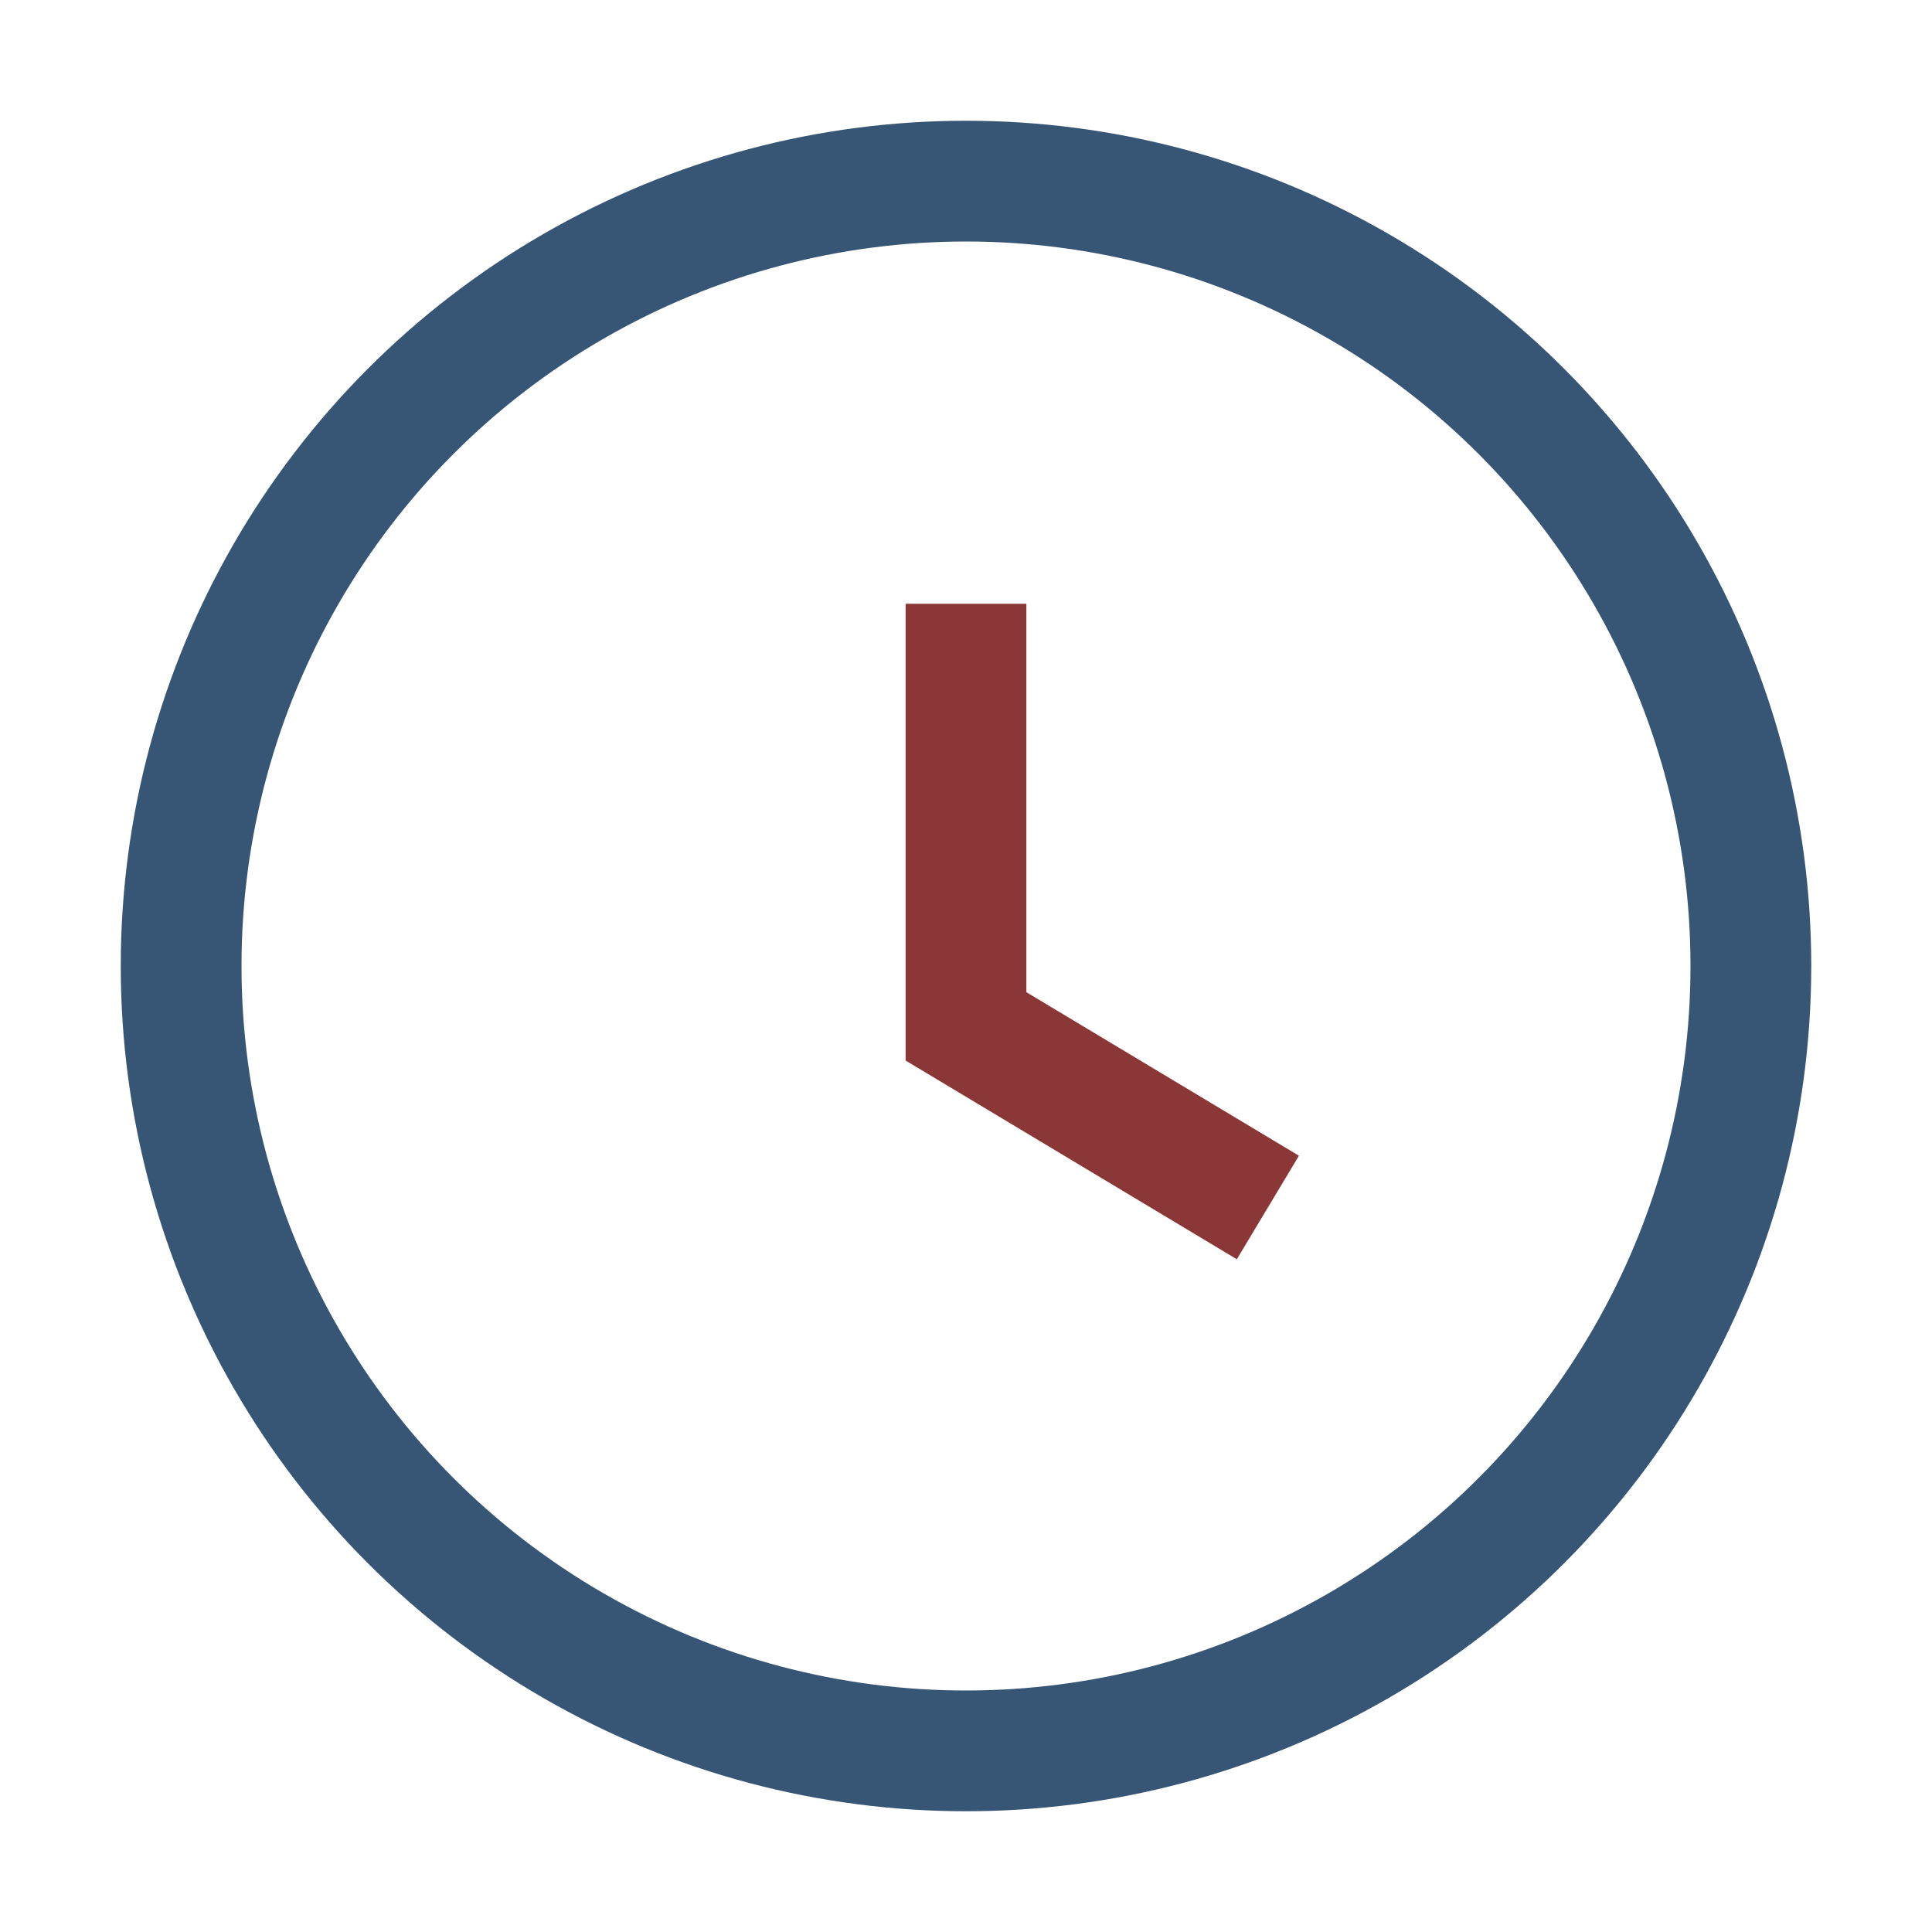
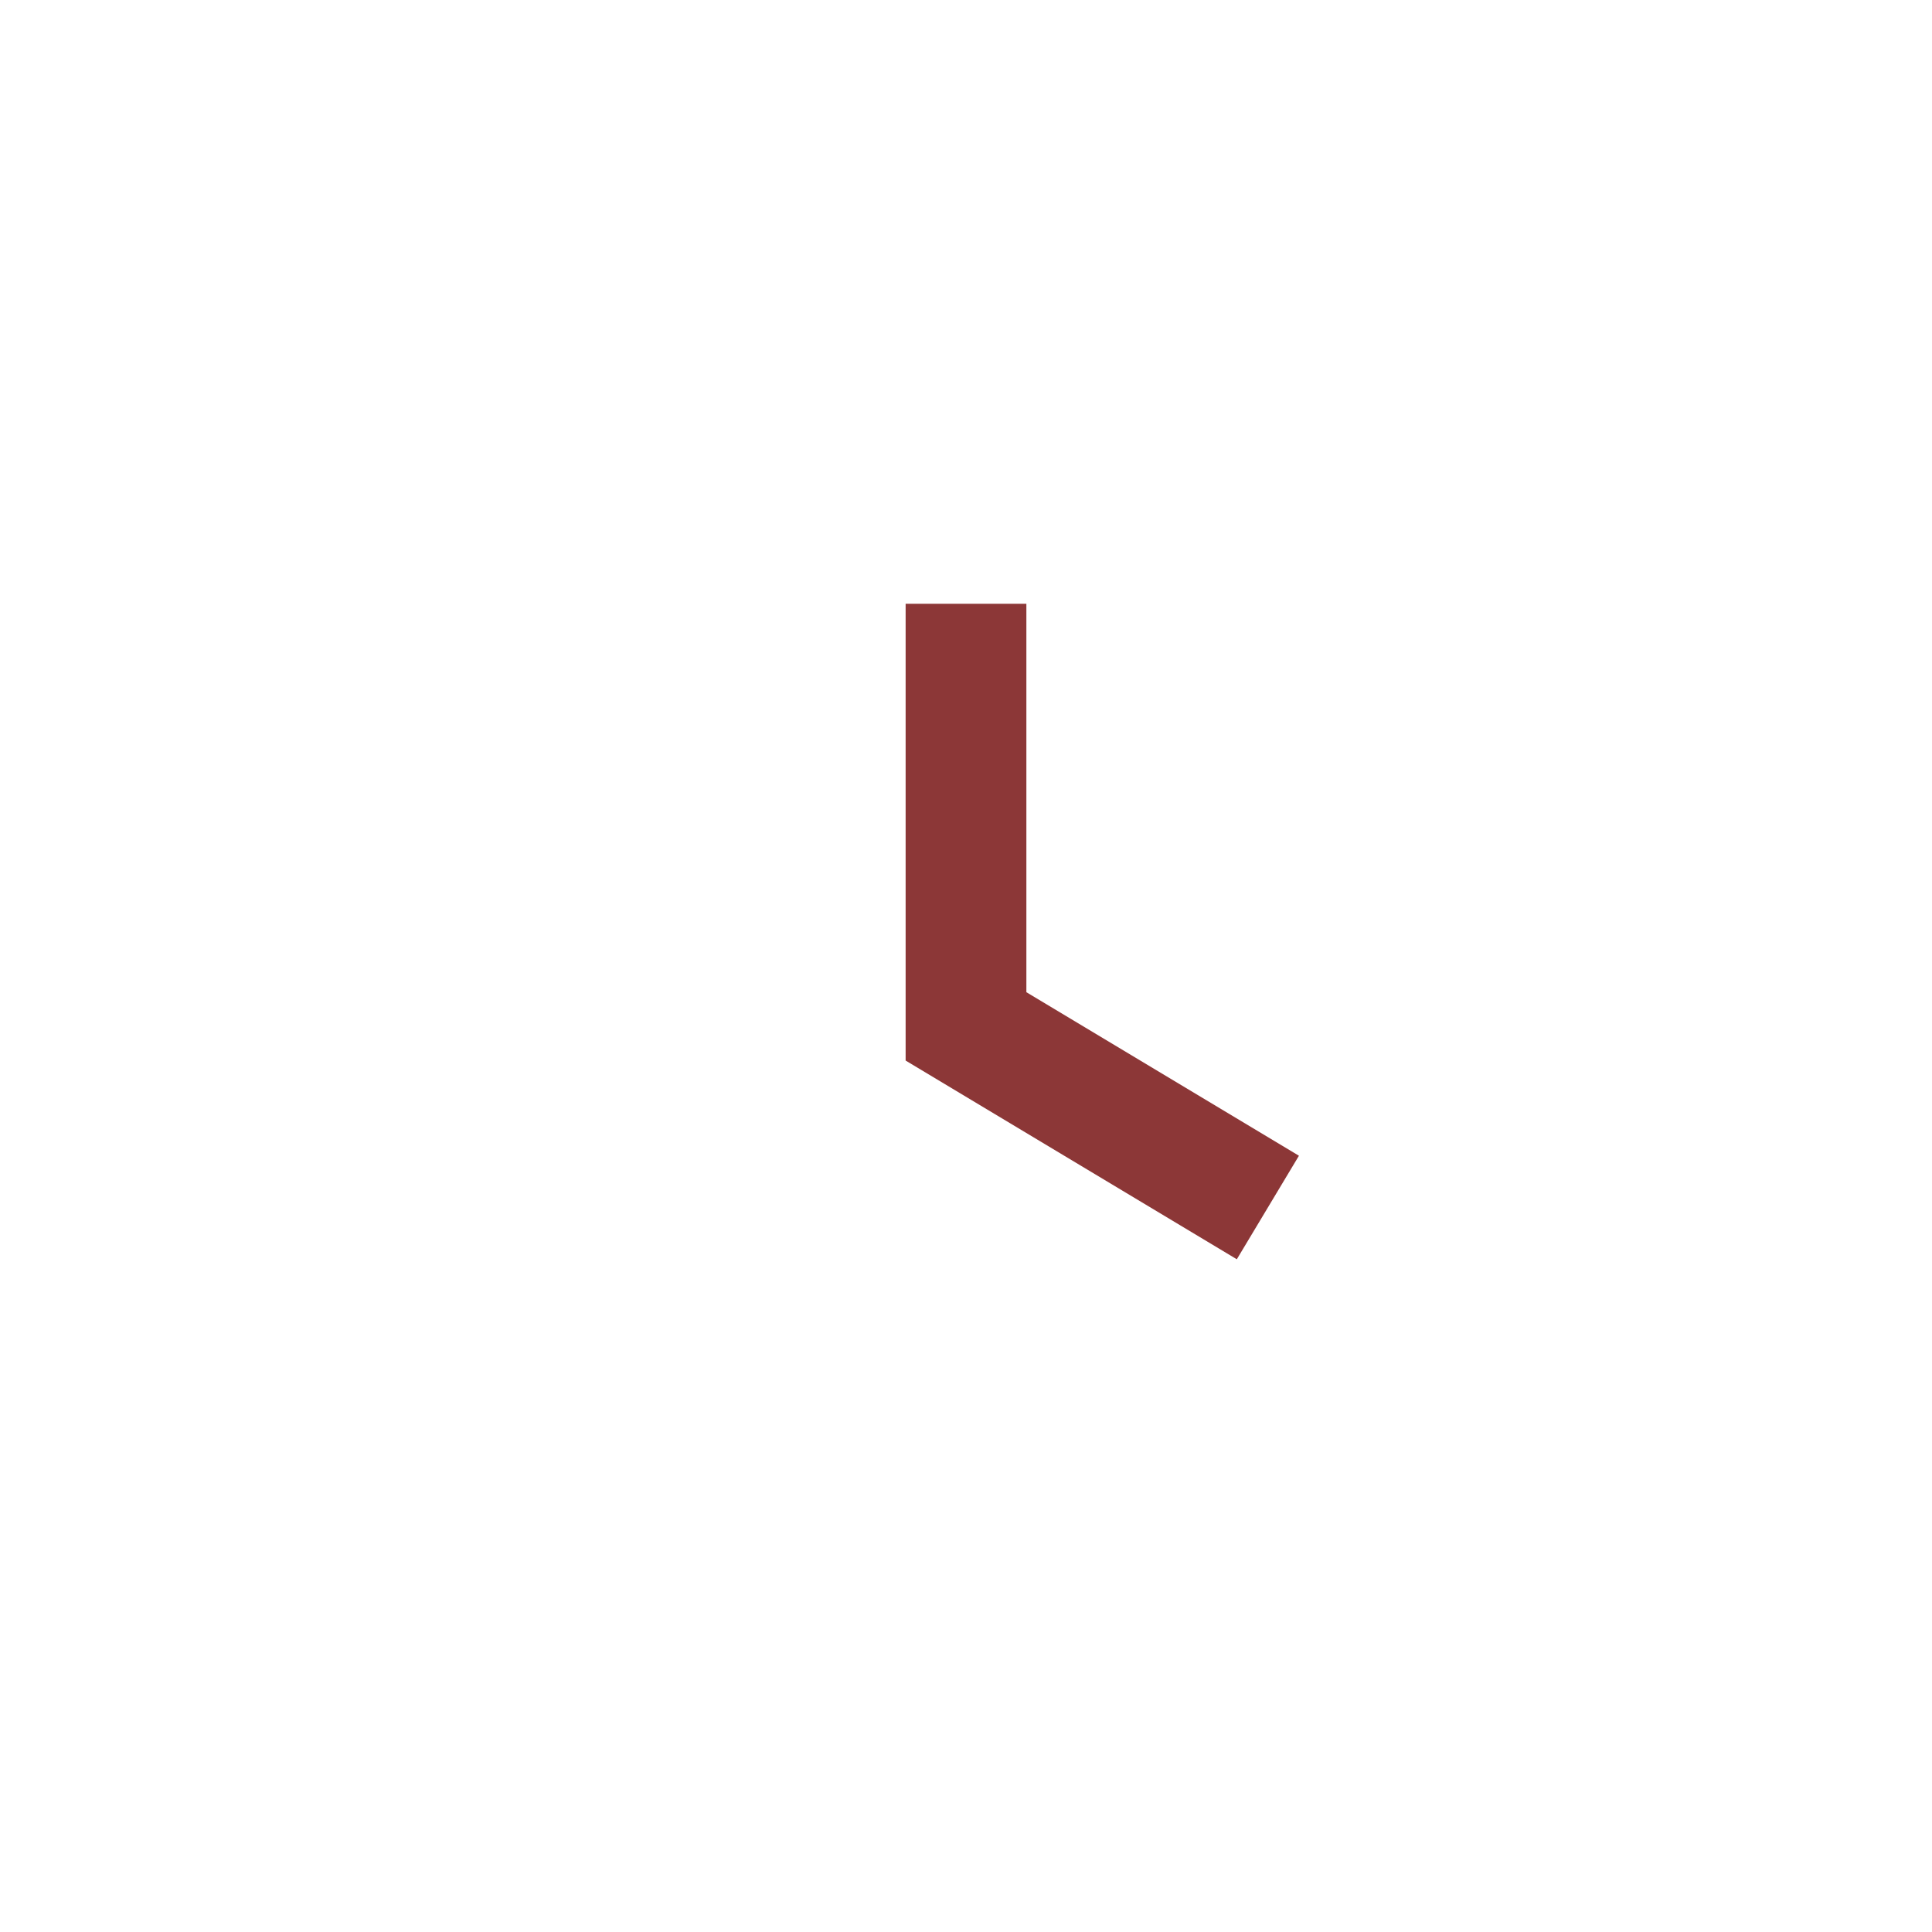
<svg xmlns="http://www.w3.org/2000/svg" width="32" height="32" viewBox="0 0 32 32">
-   <circle cx="16" cy="16" r="13" fill="none" stroke="#375574" stroke-width="2" />
  <path d="M16 10v7l5 3" stroke="#8C3737" stroke-width="2" fill="none" />
</svg>